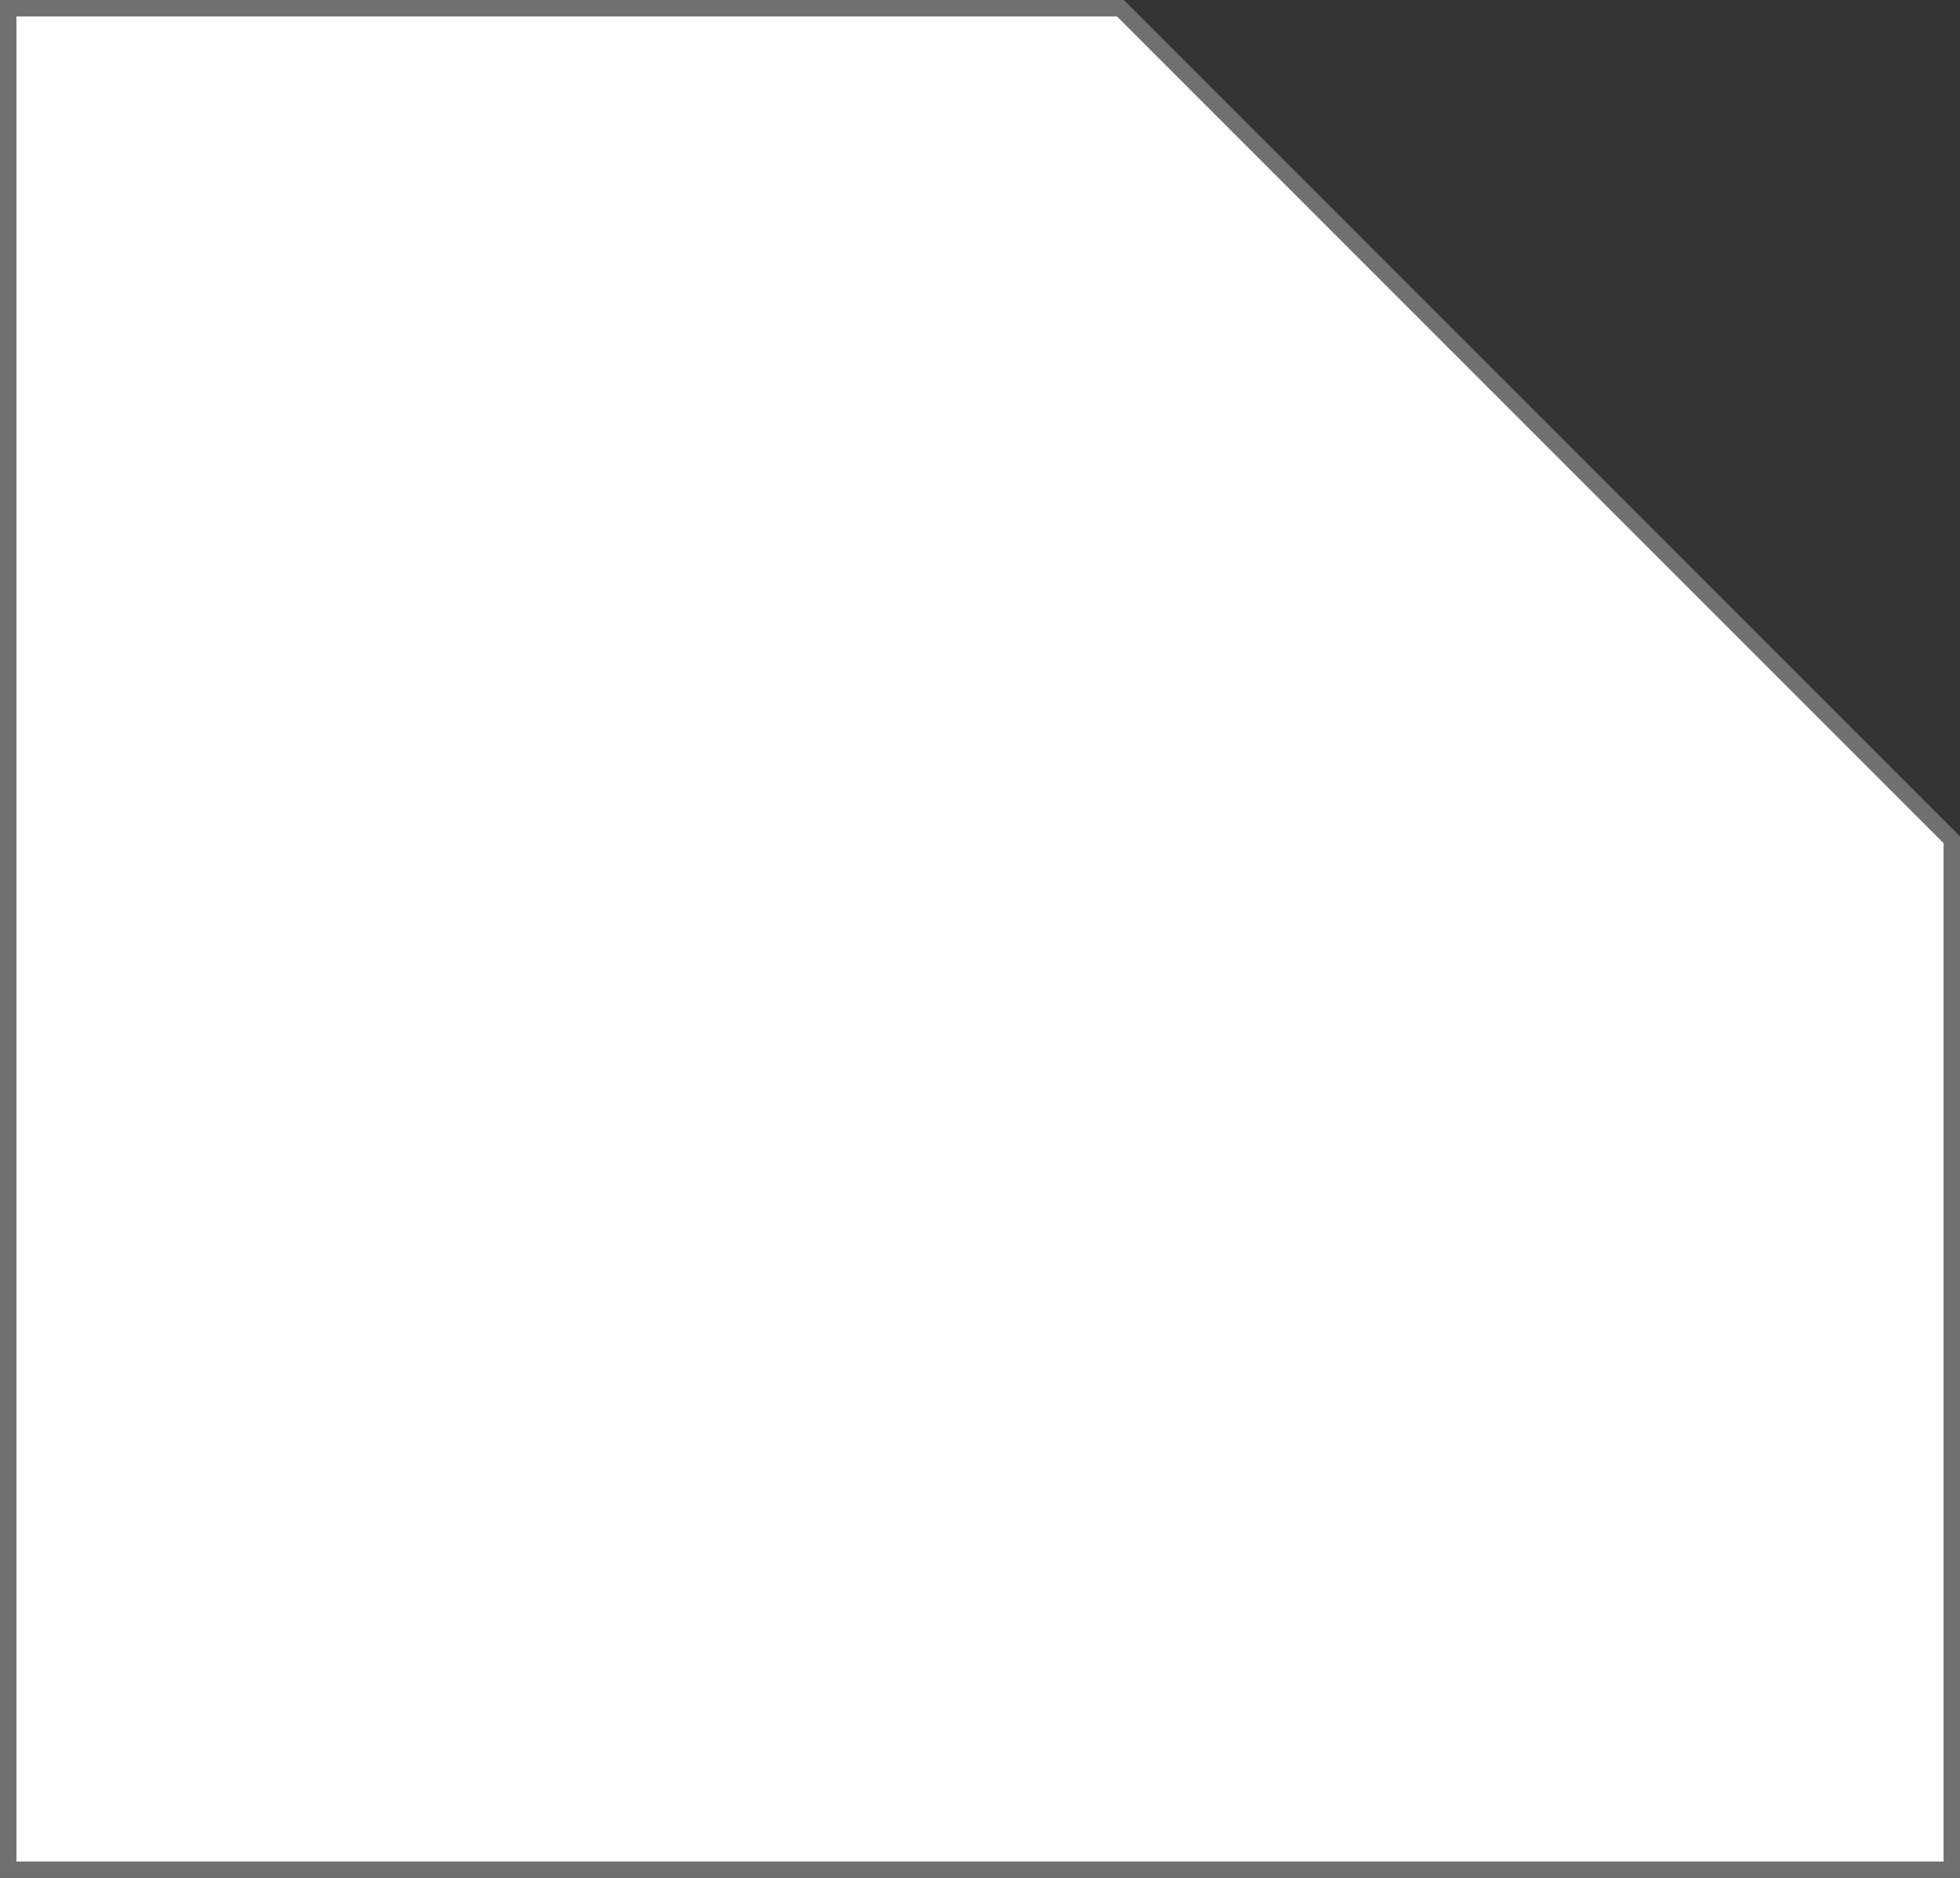
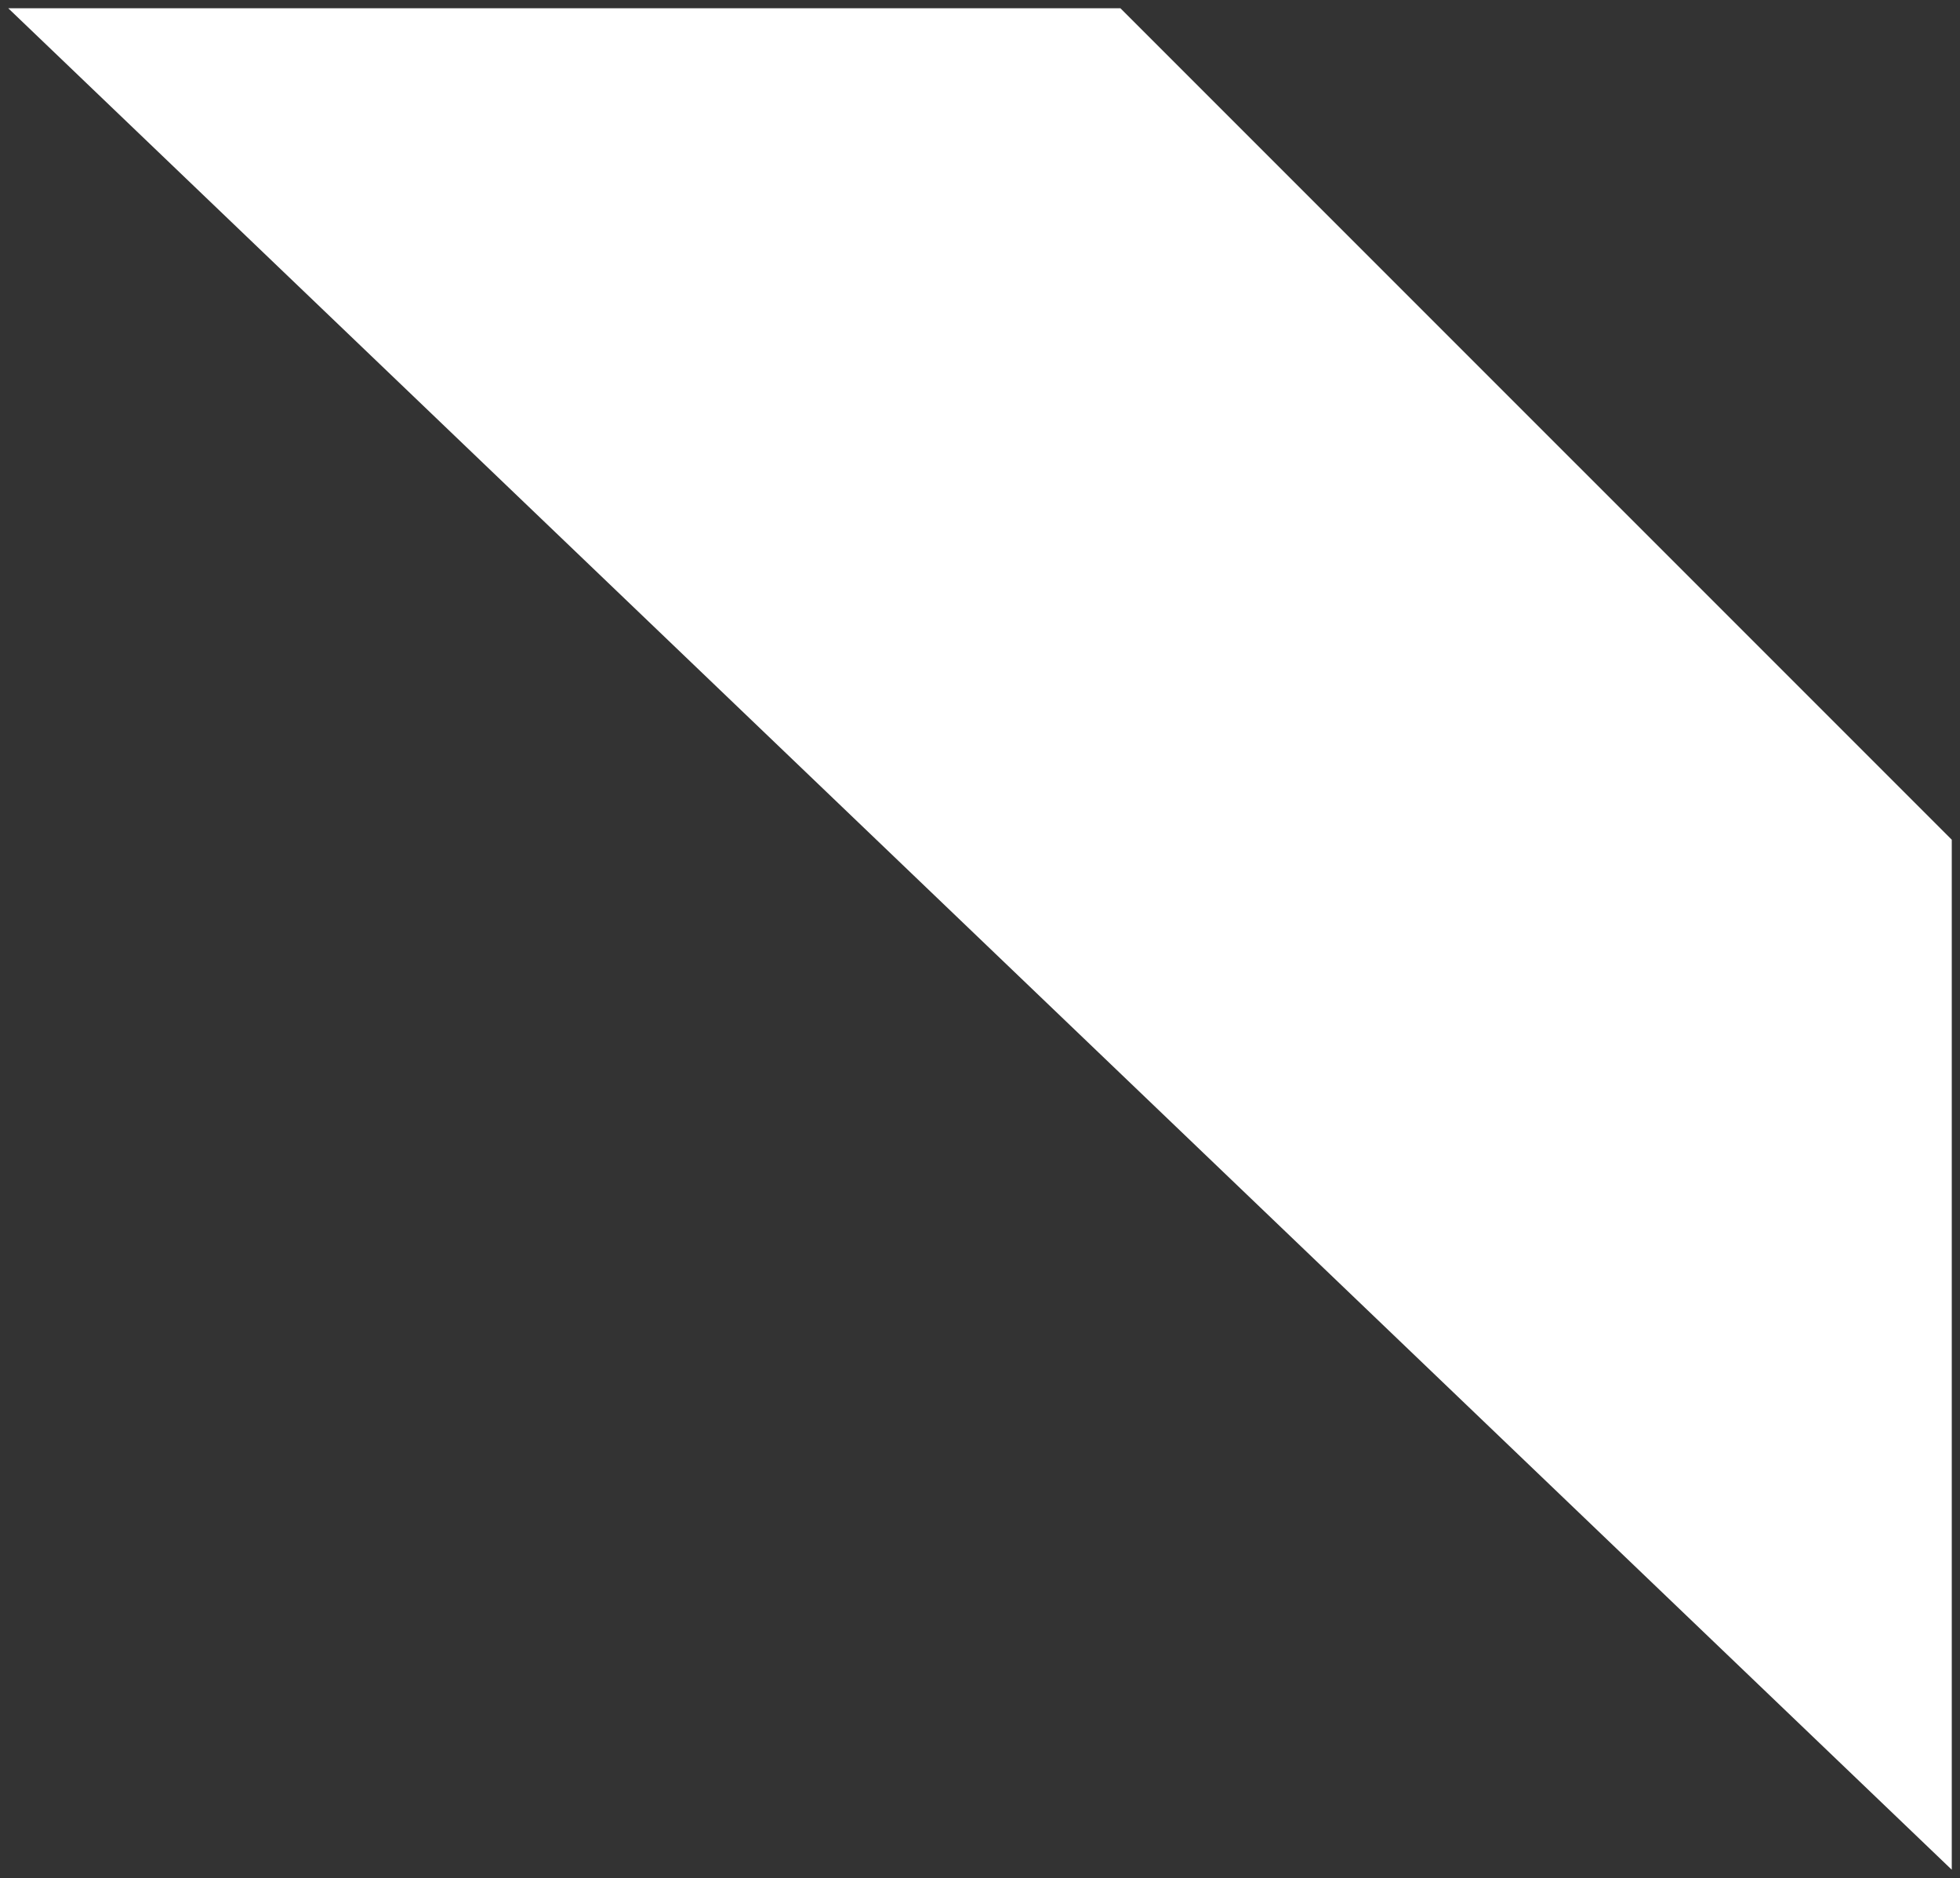
<svg xmlns="http://www.w3.org/2000/svg" width="238" height="228.001" viewBox="0 0 238 228.001">
  <rect x="0" y="0" width="238" height="228.001" fill="#333333" stroke="none" />
  <g id="Sottrazione_4" data-name="Sottrazione 4" transform="translate(0 -199.756)" fill="#fff">
-     <path d="M 237 426.756 L 1 426.756 L 1 200.756 L 136.05 200.756 L 237 301.705 L 237 426.756 Z" stroke="none" />
-     <path d="M 236 425.756 L 236 302.12 L 135.636 201.756 L 2 201.756 L 2 425.756 L 236 425.756 M 238 427.757 L 238 427.756 L 2.038574166363105e-05 427.756 L 2.038574166363105e-05 199.756 L 136.464 199.756 L 238 301.291 L 238 427.757 Z" stroke="none" fill="#707070" />
+     <path d="M 237 426.756 L 1 200.756 L 136.05 200.756 L 237 301.705 L 237 426.756 Z" stroke="none" />
  </g>
</svg>